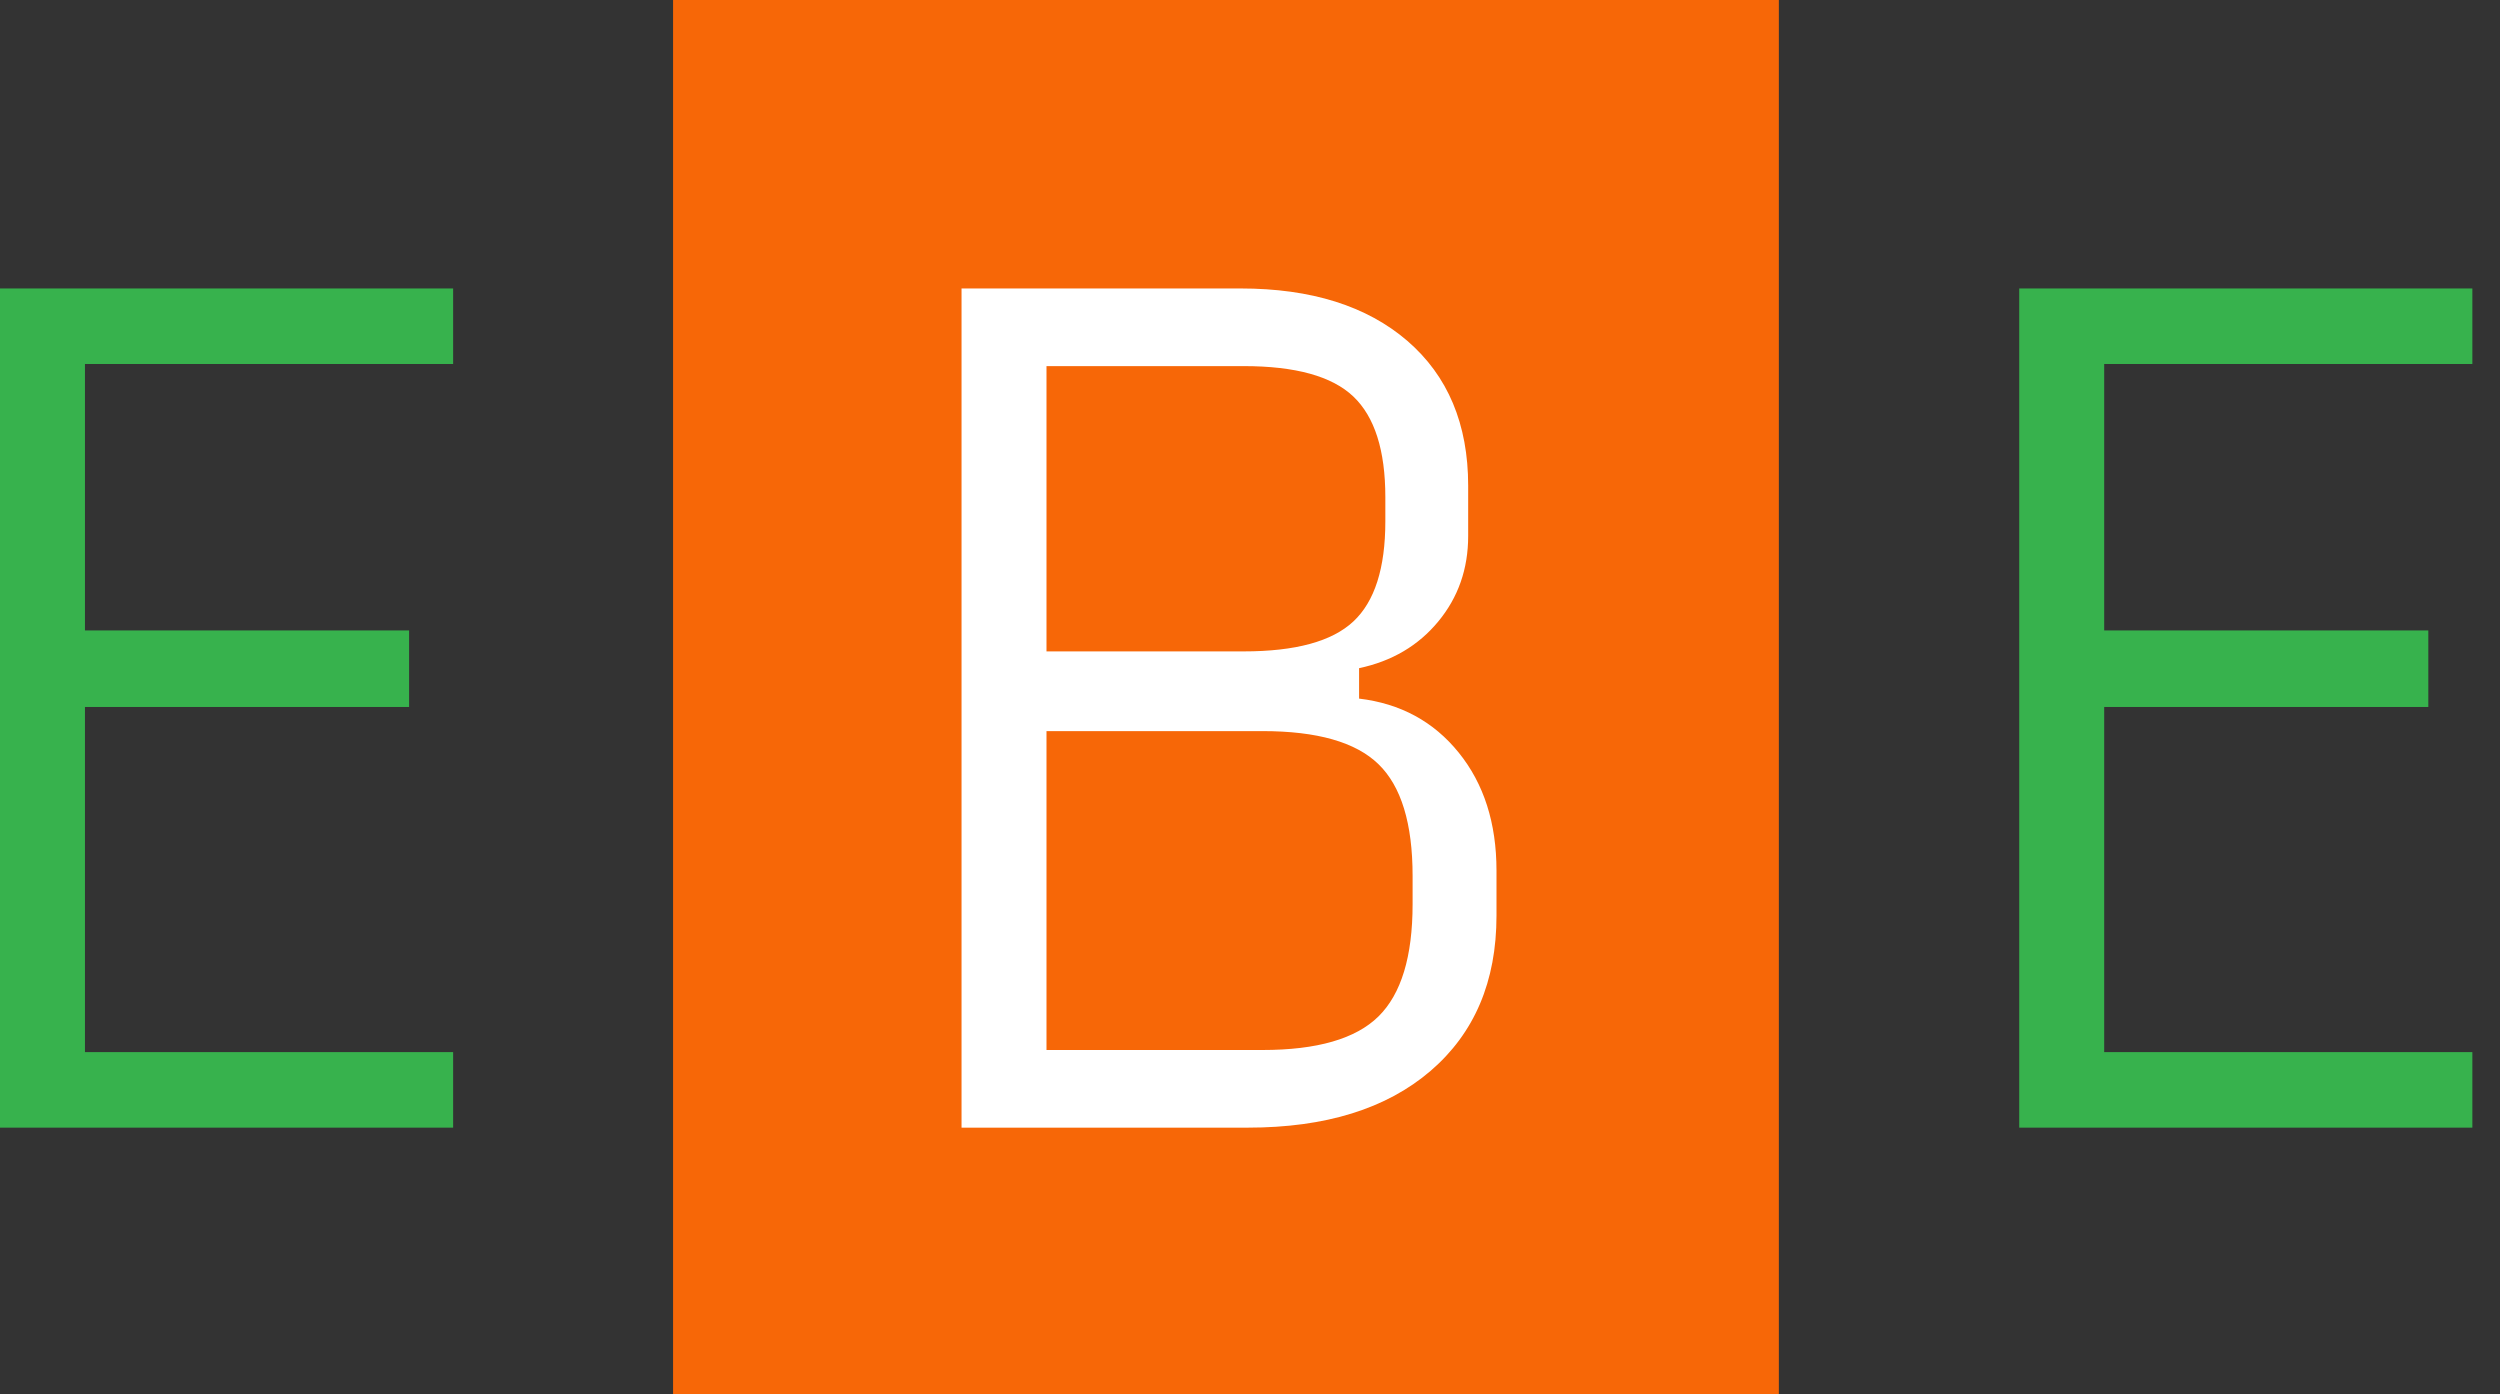
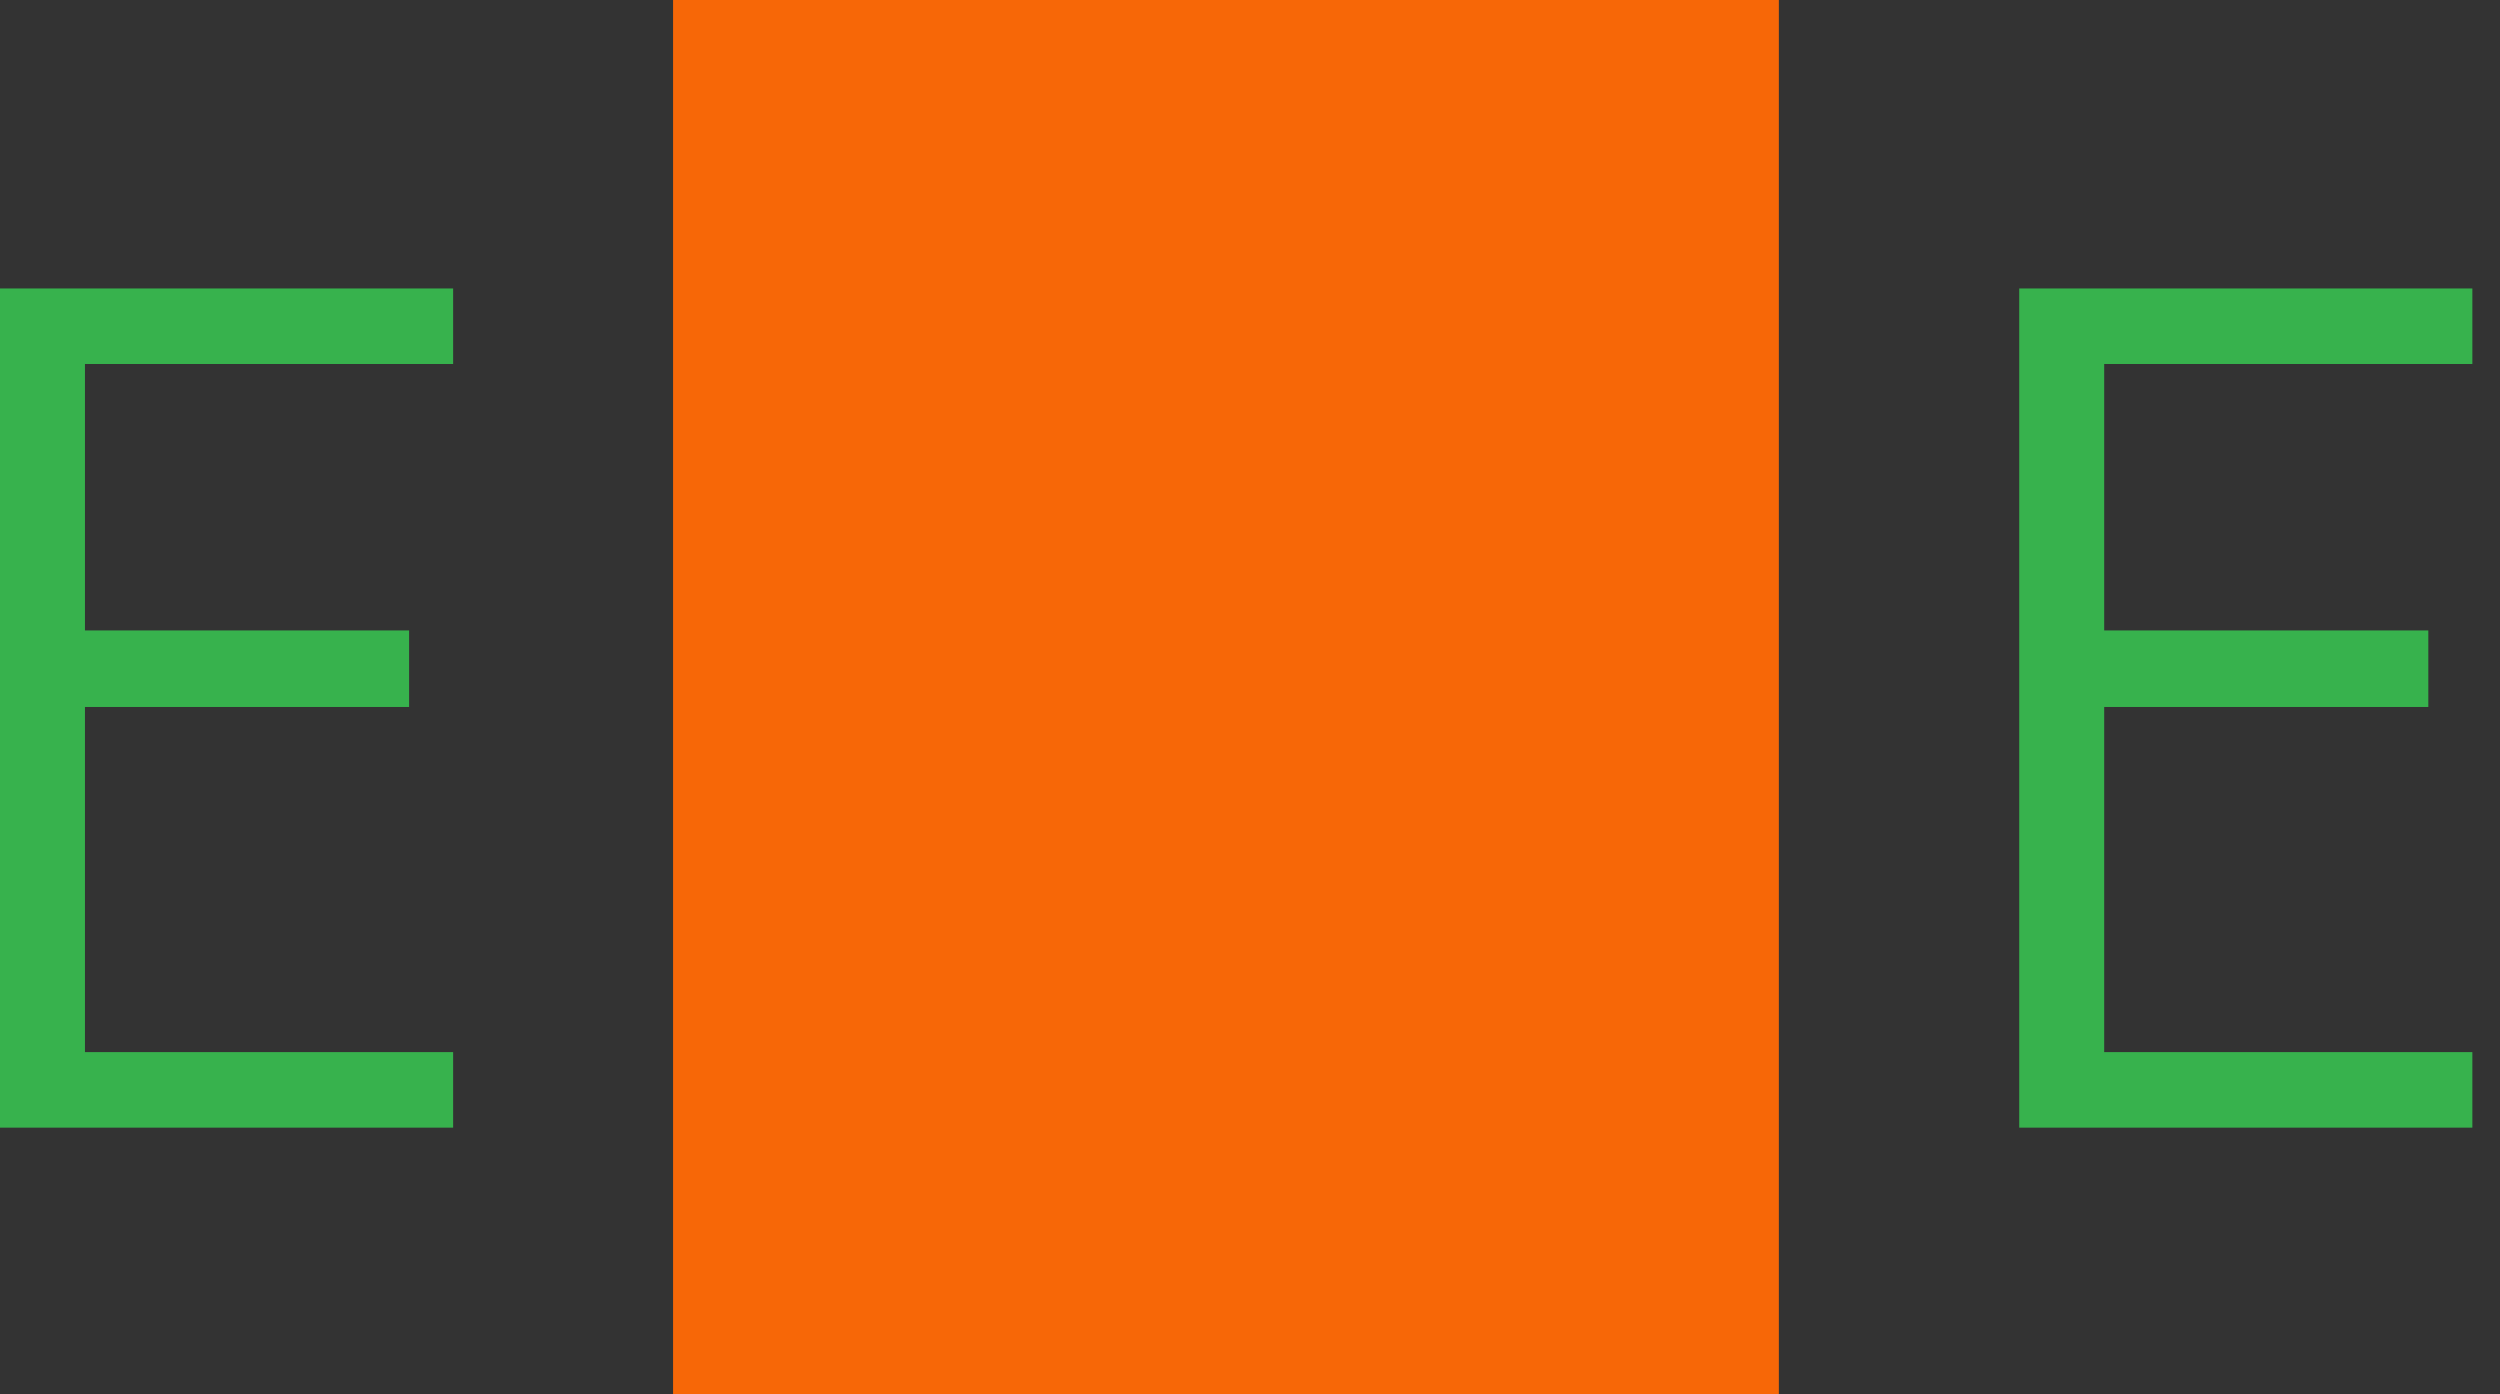
<svg xmlns="http://www.w3.org/2000/svg" width="52" height="29">
  <rect width="100%" height="100%" fill="#333333" stroke="none" />
  <g fill="none" fill-rule="evenodd">
    <path fill="#37B24D" style="mix-blend-mode:multiply" d="M0 23.455L0 6 9.425 6 9.425 7.571 1.767 7.571 1.767 13.113 8.509 13.113 8.509 14.705 1.767 14.705 1.767 21.884 9.425 21.884 9.425 23.455z" />
    <path fill="#37B24D" style="mix-blend-mode:multiply" d="M42 23.455L42 6 51.425 6 51.425 7.571 43.767 7.571 43.767 13.113 50.509 13.113 50.509 14.705 43.767 14.705 43.767 21.884 51.425 21.884 51.425 23.455z" />
-     <path fill="#F76707" fill-rule="nonzero" d="M14 0L37 0 37 29 14 29z" />
-     <path fill="#FFF" d="M20 23.455V6h5.804c1.469 0 2.625.364 3.469 1.09.843.728 1.265 1.732 1.265 3.012v1.047c0 .684-.207 1.276-.622 1.778-.414.502-.963.826-1.647.971v.633c.858.102 1.55.476 2.073 1.124.523.647.785 1.465.785 2.454v.938c0 1.368-.458 2.444-1.374 3.23-.917.785-2.182 1.178-3.797 1.178H20zm1.767-9.906h4.102c1.076 0 1.836-.207 2.28-.622.444-.414.666-1.109.666-2.083v-.502c0-.975-.222-1.673-.666-2.095-.444-.422-1.204-.632-2.28-.632h-4.102v5.934zm0 8.291h4.495c1.134 0 1.938-.233 2.41-.698.473-.466.71-1.244.71-2.335v-.589c0-1.09-.237-1.865-.71-2.323-.472-.459-1.276-.688-2.41-.688h-4.495v6.633z" />
+     <path fill="#F76707" fill-rule="nonzero" d="M14 0L37 0 37 29 14 29" />
  </g>
</svg>